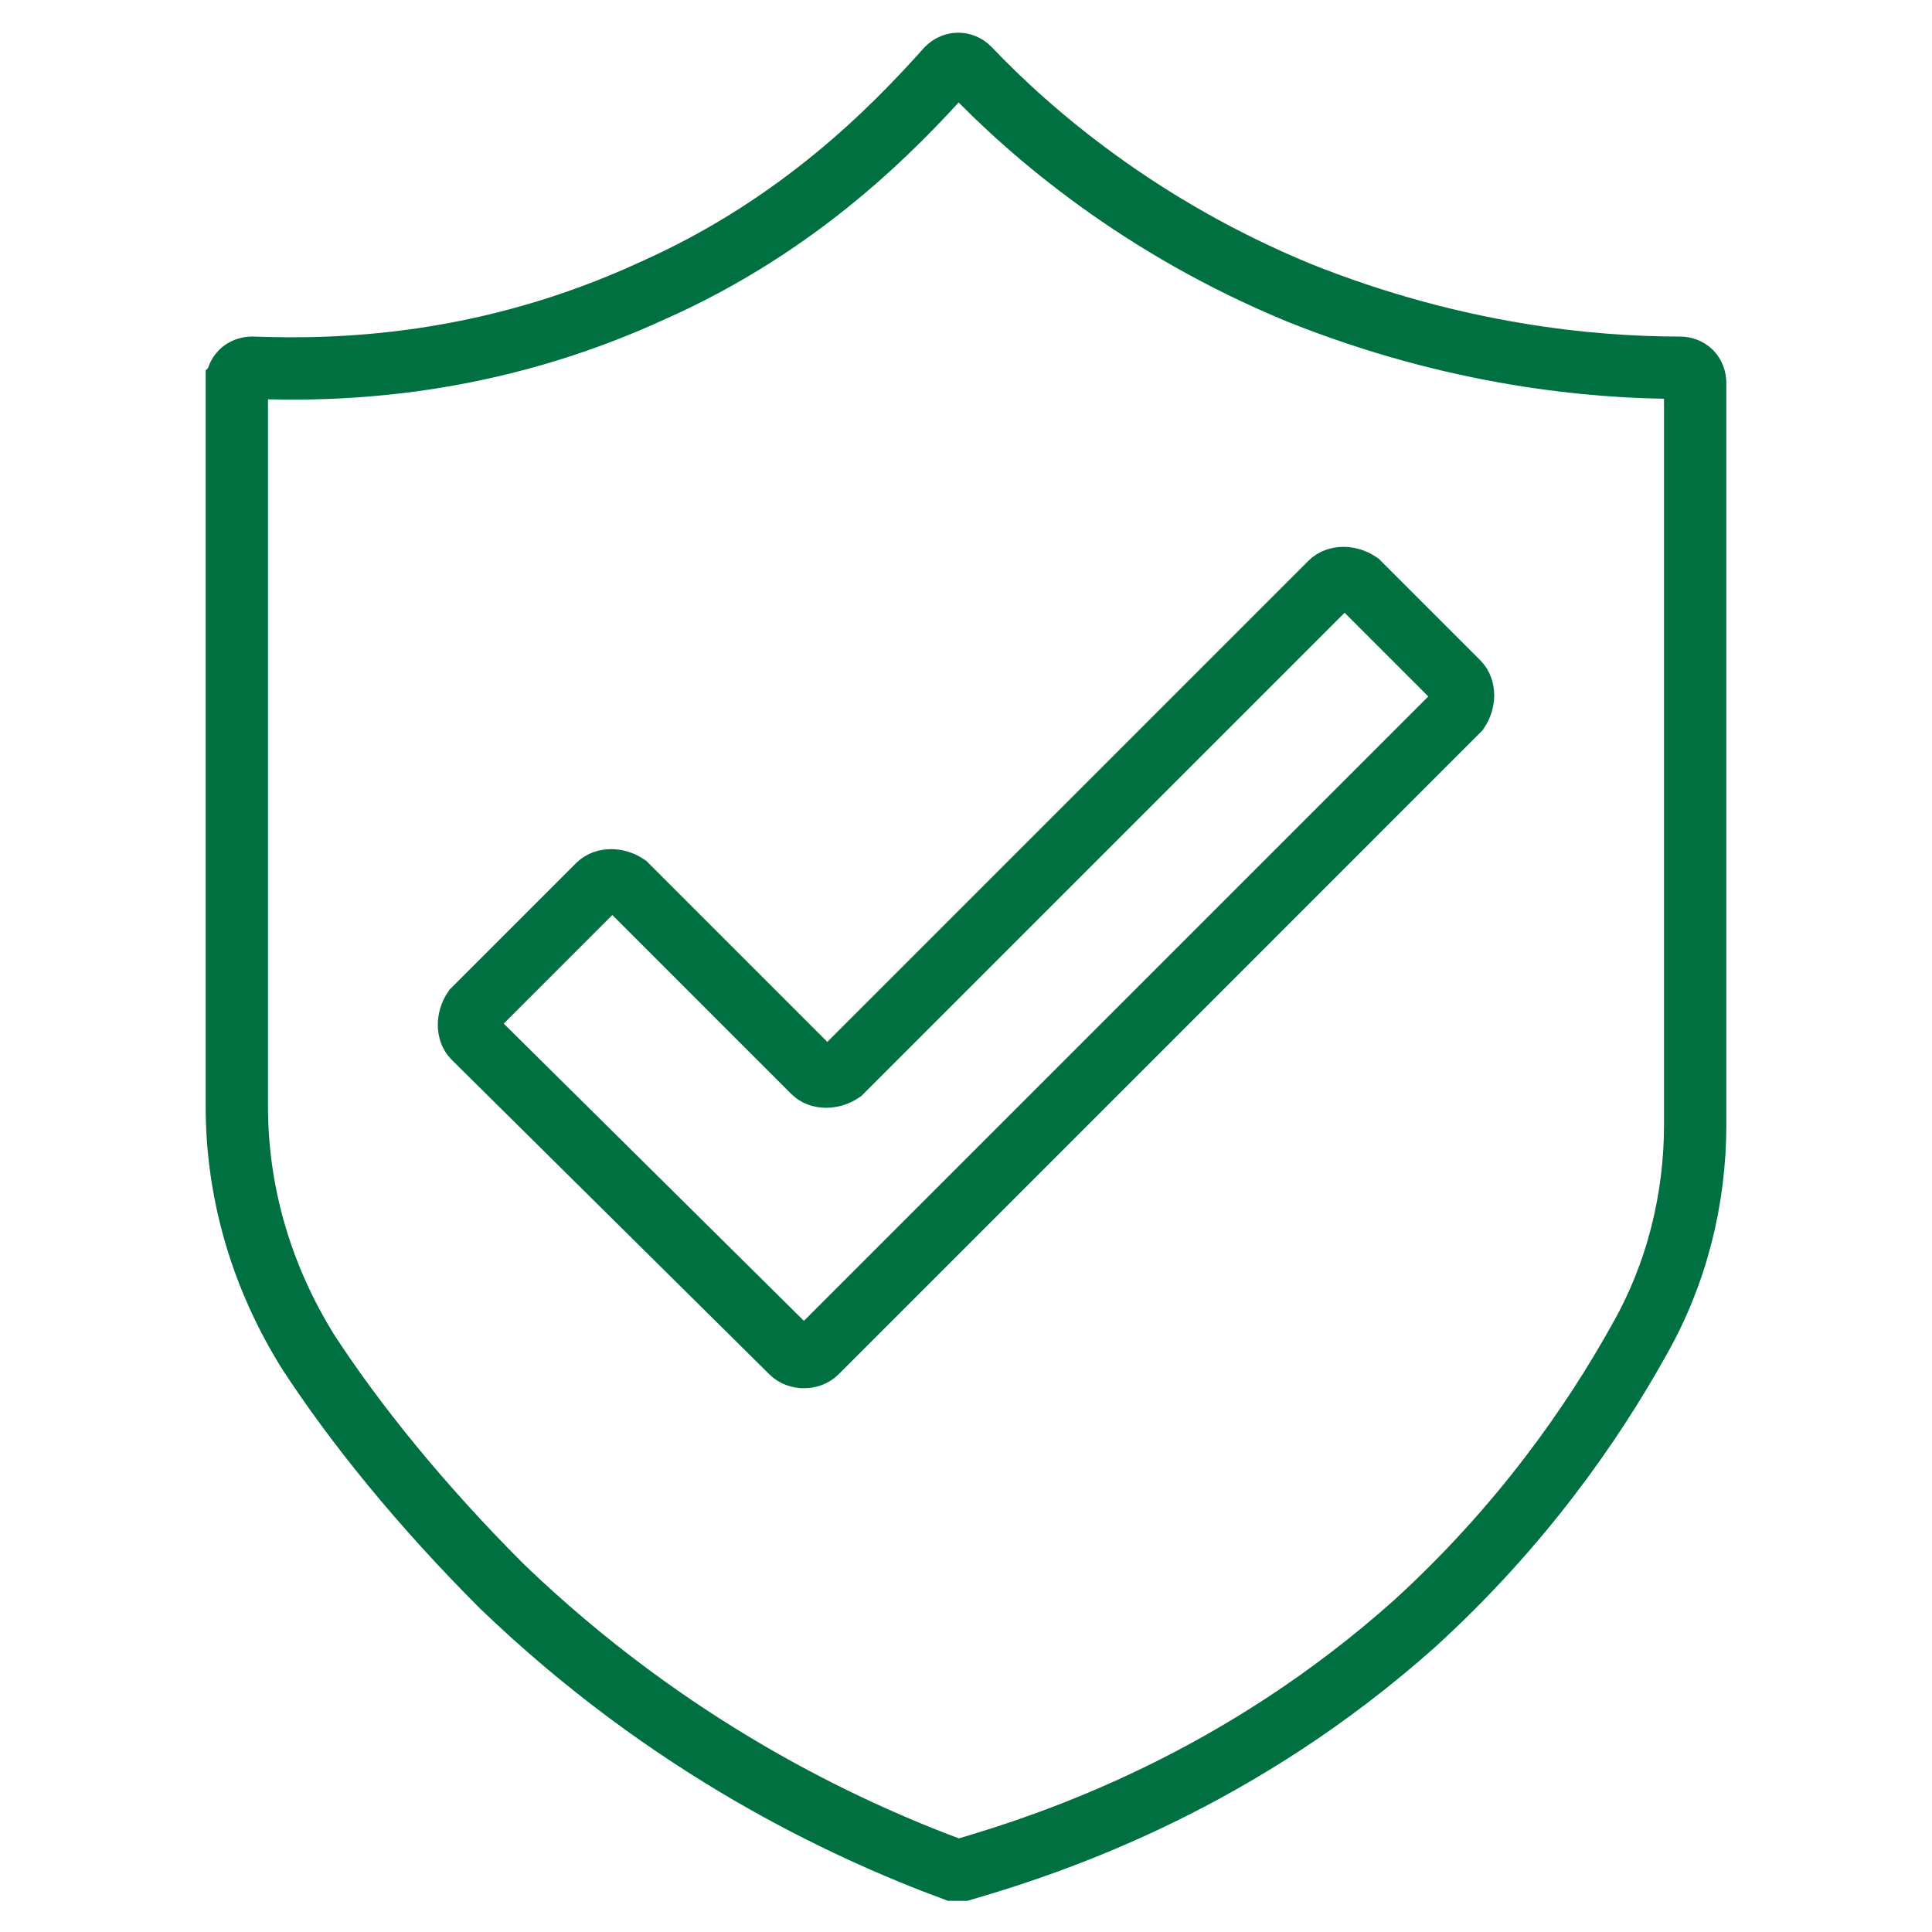
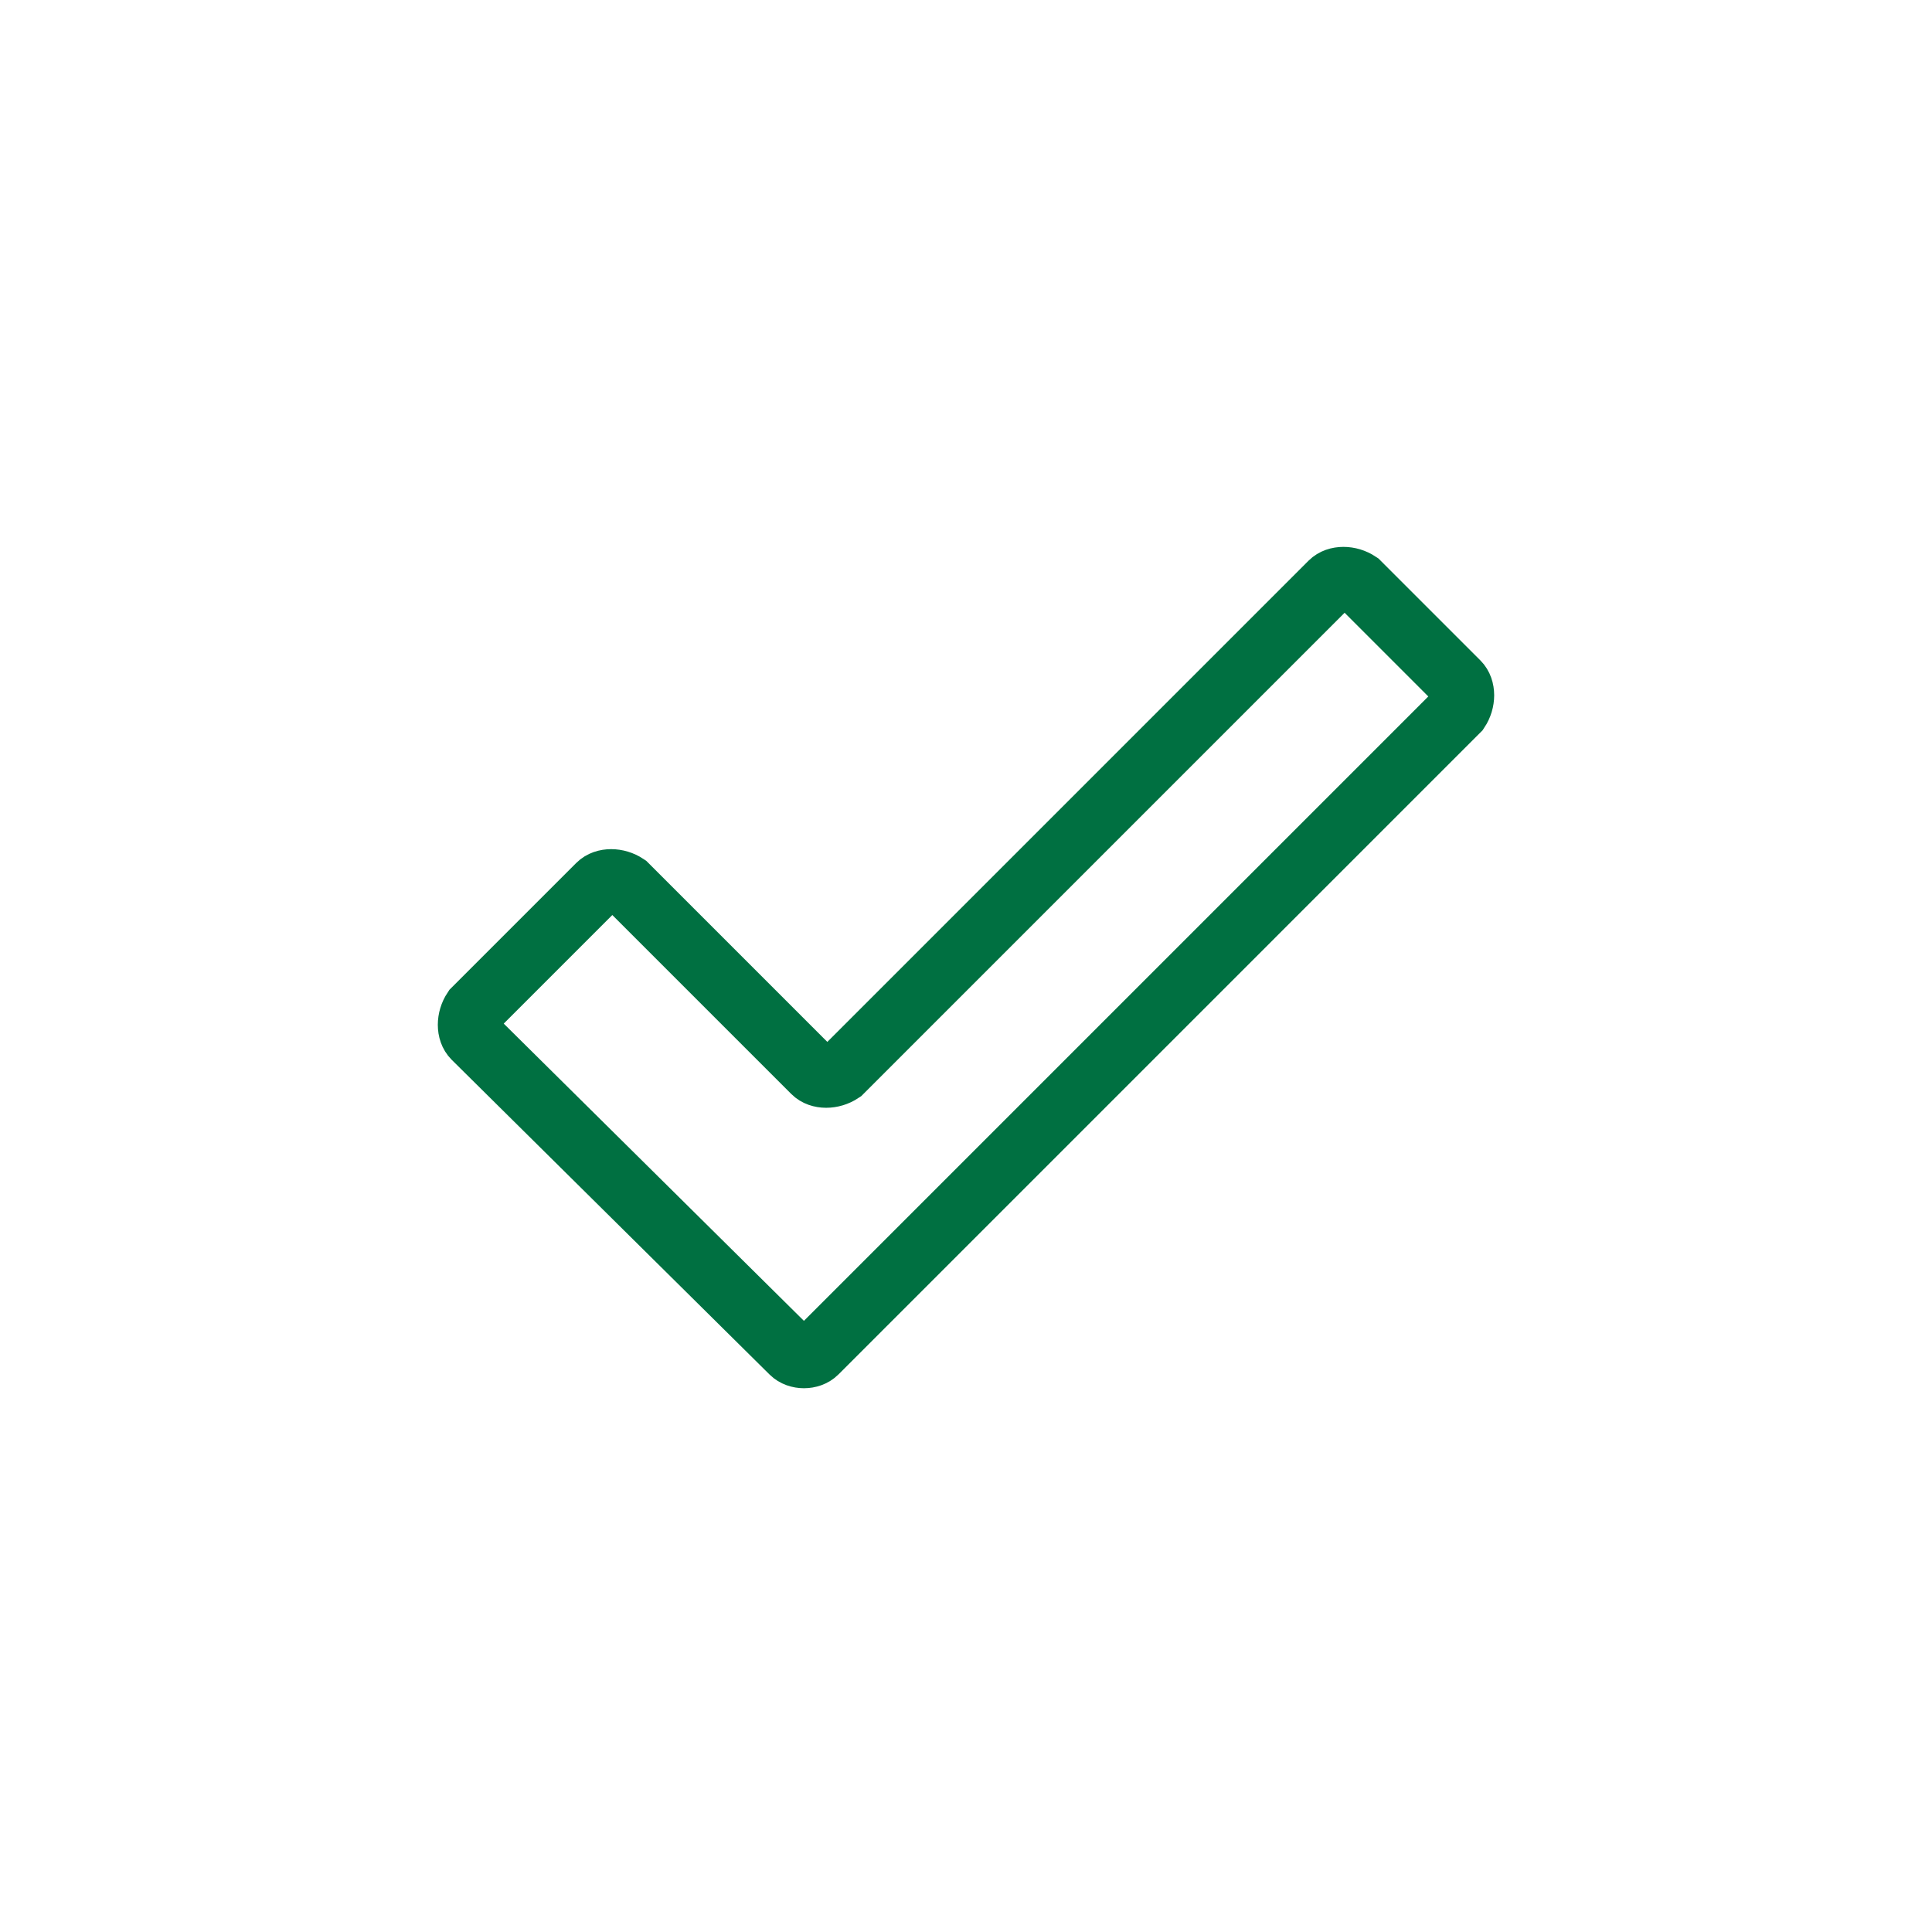
<svg xmlns="http://www.w3.org/2000/svg" xml:space="preserve" id="Layer_1" x="0" y="0" style="enable-background:new 0 0 62 62" version="1.1" viewBox="0 0 62 62">
  <style type="text/css">.st0{fill:none;stroke:#007041;stroke-width:2;stroke-linecap:round;stroke-miterlimit:10}</style>
  <g>
-     <path d="M7.6 12.3v23.2c0 2.8.8 5.5 2.3 7.9 1.5 2.3 3.6 4.9 6.2 7.5 5.4 5.2 11 7.8 14.5 9.1h.3c3.1-.9 8.9-2.9 14.5-7.9 3.4-3.1 5.7-6.4 7.2-9.1 1.2-2.1 1.8-4.5 1.8-6.9V12.3c0-.3-.2-.5-.5-.5-2.8 0-7.2-.4-12.2-2.4-5.1-2.1-8.6-5.1-10.6-7.2-.2-.2-.5-.2-.7 0-1.7 1.9-4.7 5-9.4 7.1-5.4 2.5-10.2 2.6-12.9 2.5-.3 0-.5.2-.5.5z" class="st0" />
    <path d="M25.4 43.4 15.2 33.3c-.2-.2-.2-.6 0-.9l4-4c.2-.2.6-.2.9 0l6 6c.2.2.6.2.9 0l15.7-15.7c.2-.2.6-.2.9 0l3.2 3.2c.2.2.2.6 0 .9L26.2 43.4c-.2.2-.6.2-.8 0z" class="st0" />
  </g>
</svg>